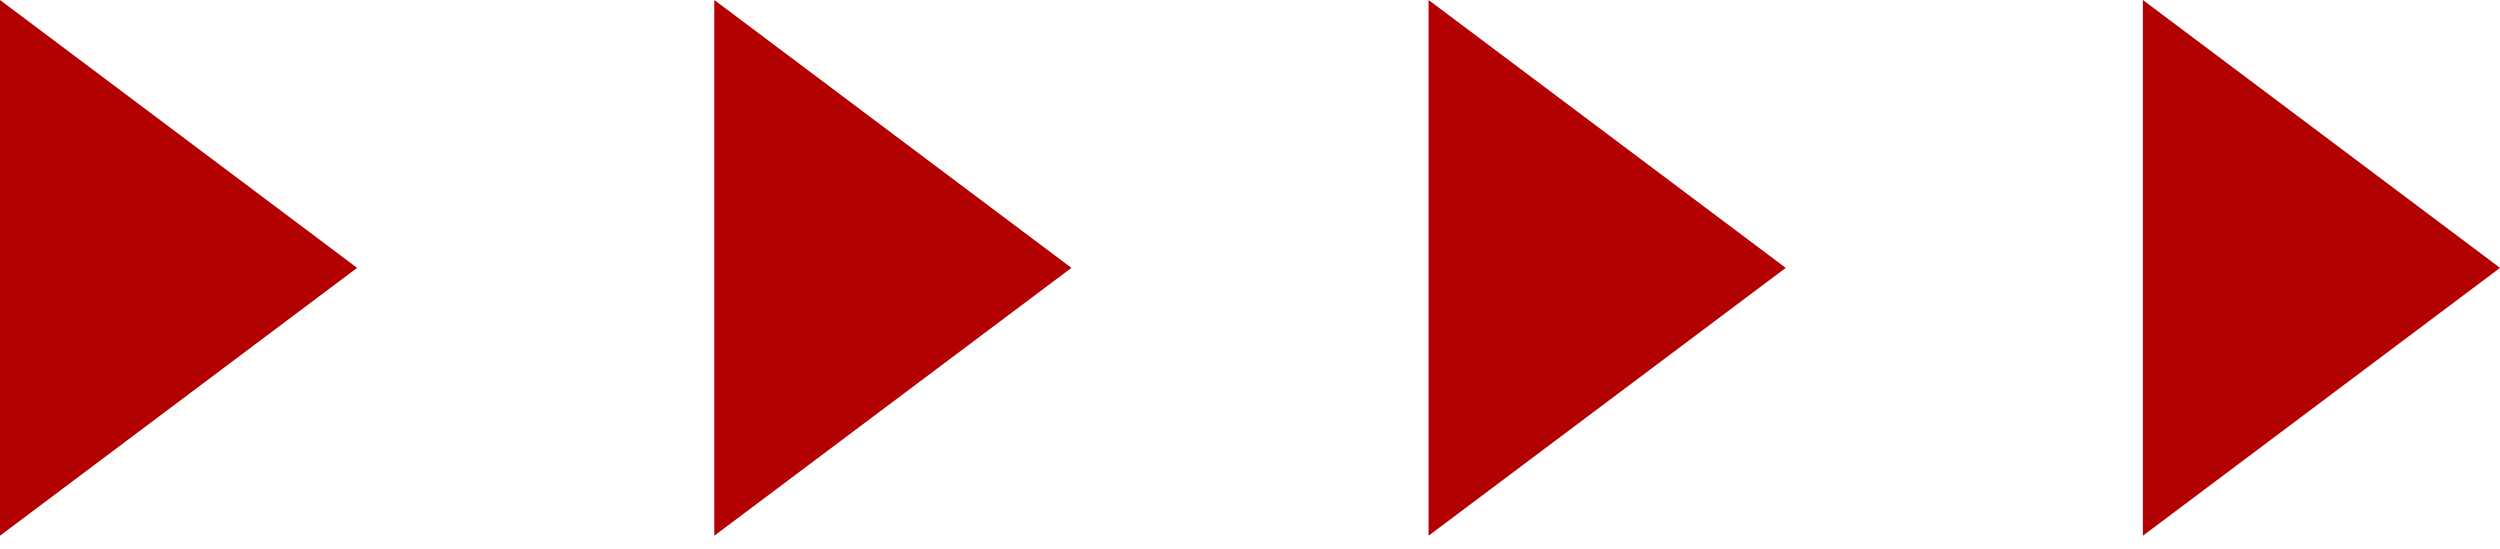
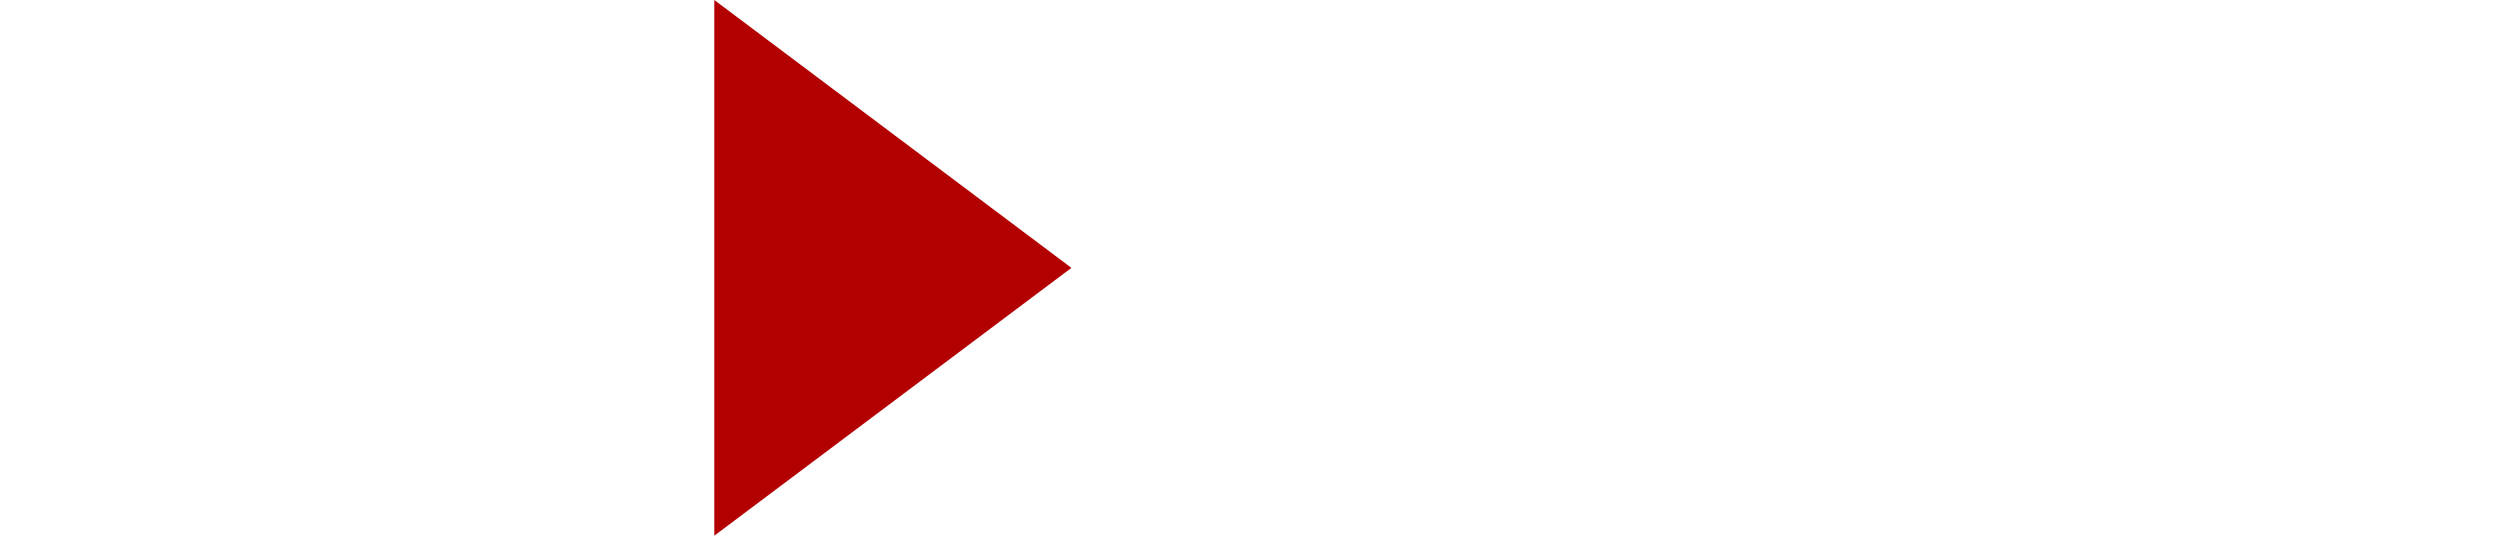
<svg xmlns="http://www.w3.org/2000/svg" width="82" height="18" viewBox="0 0 82 18" fill="none">
-   <path d="M11.714 8.786L0 0V17.571L11.714 8.786Z" fill="#B30000" />
  <path d="M35.143 8.786L23.429 0V17.571L35.143 8.786Z" fill="#B30000" />
-   <path d="M58.572 8.786L46.857 0V17.571L58.572 8.786Z" fill="#B30000" />
-   <path d="M82 8.786L70.286 0V17.571L82 8.786Z" fill="#B30000" />
</svg>